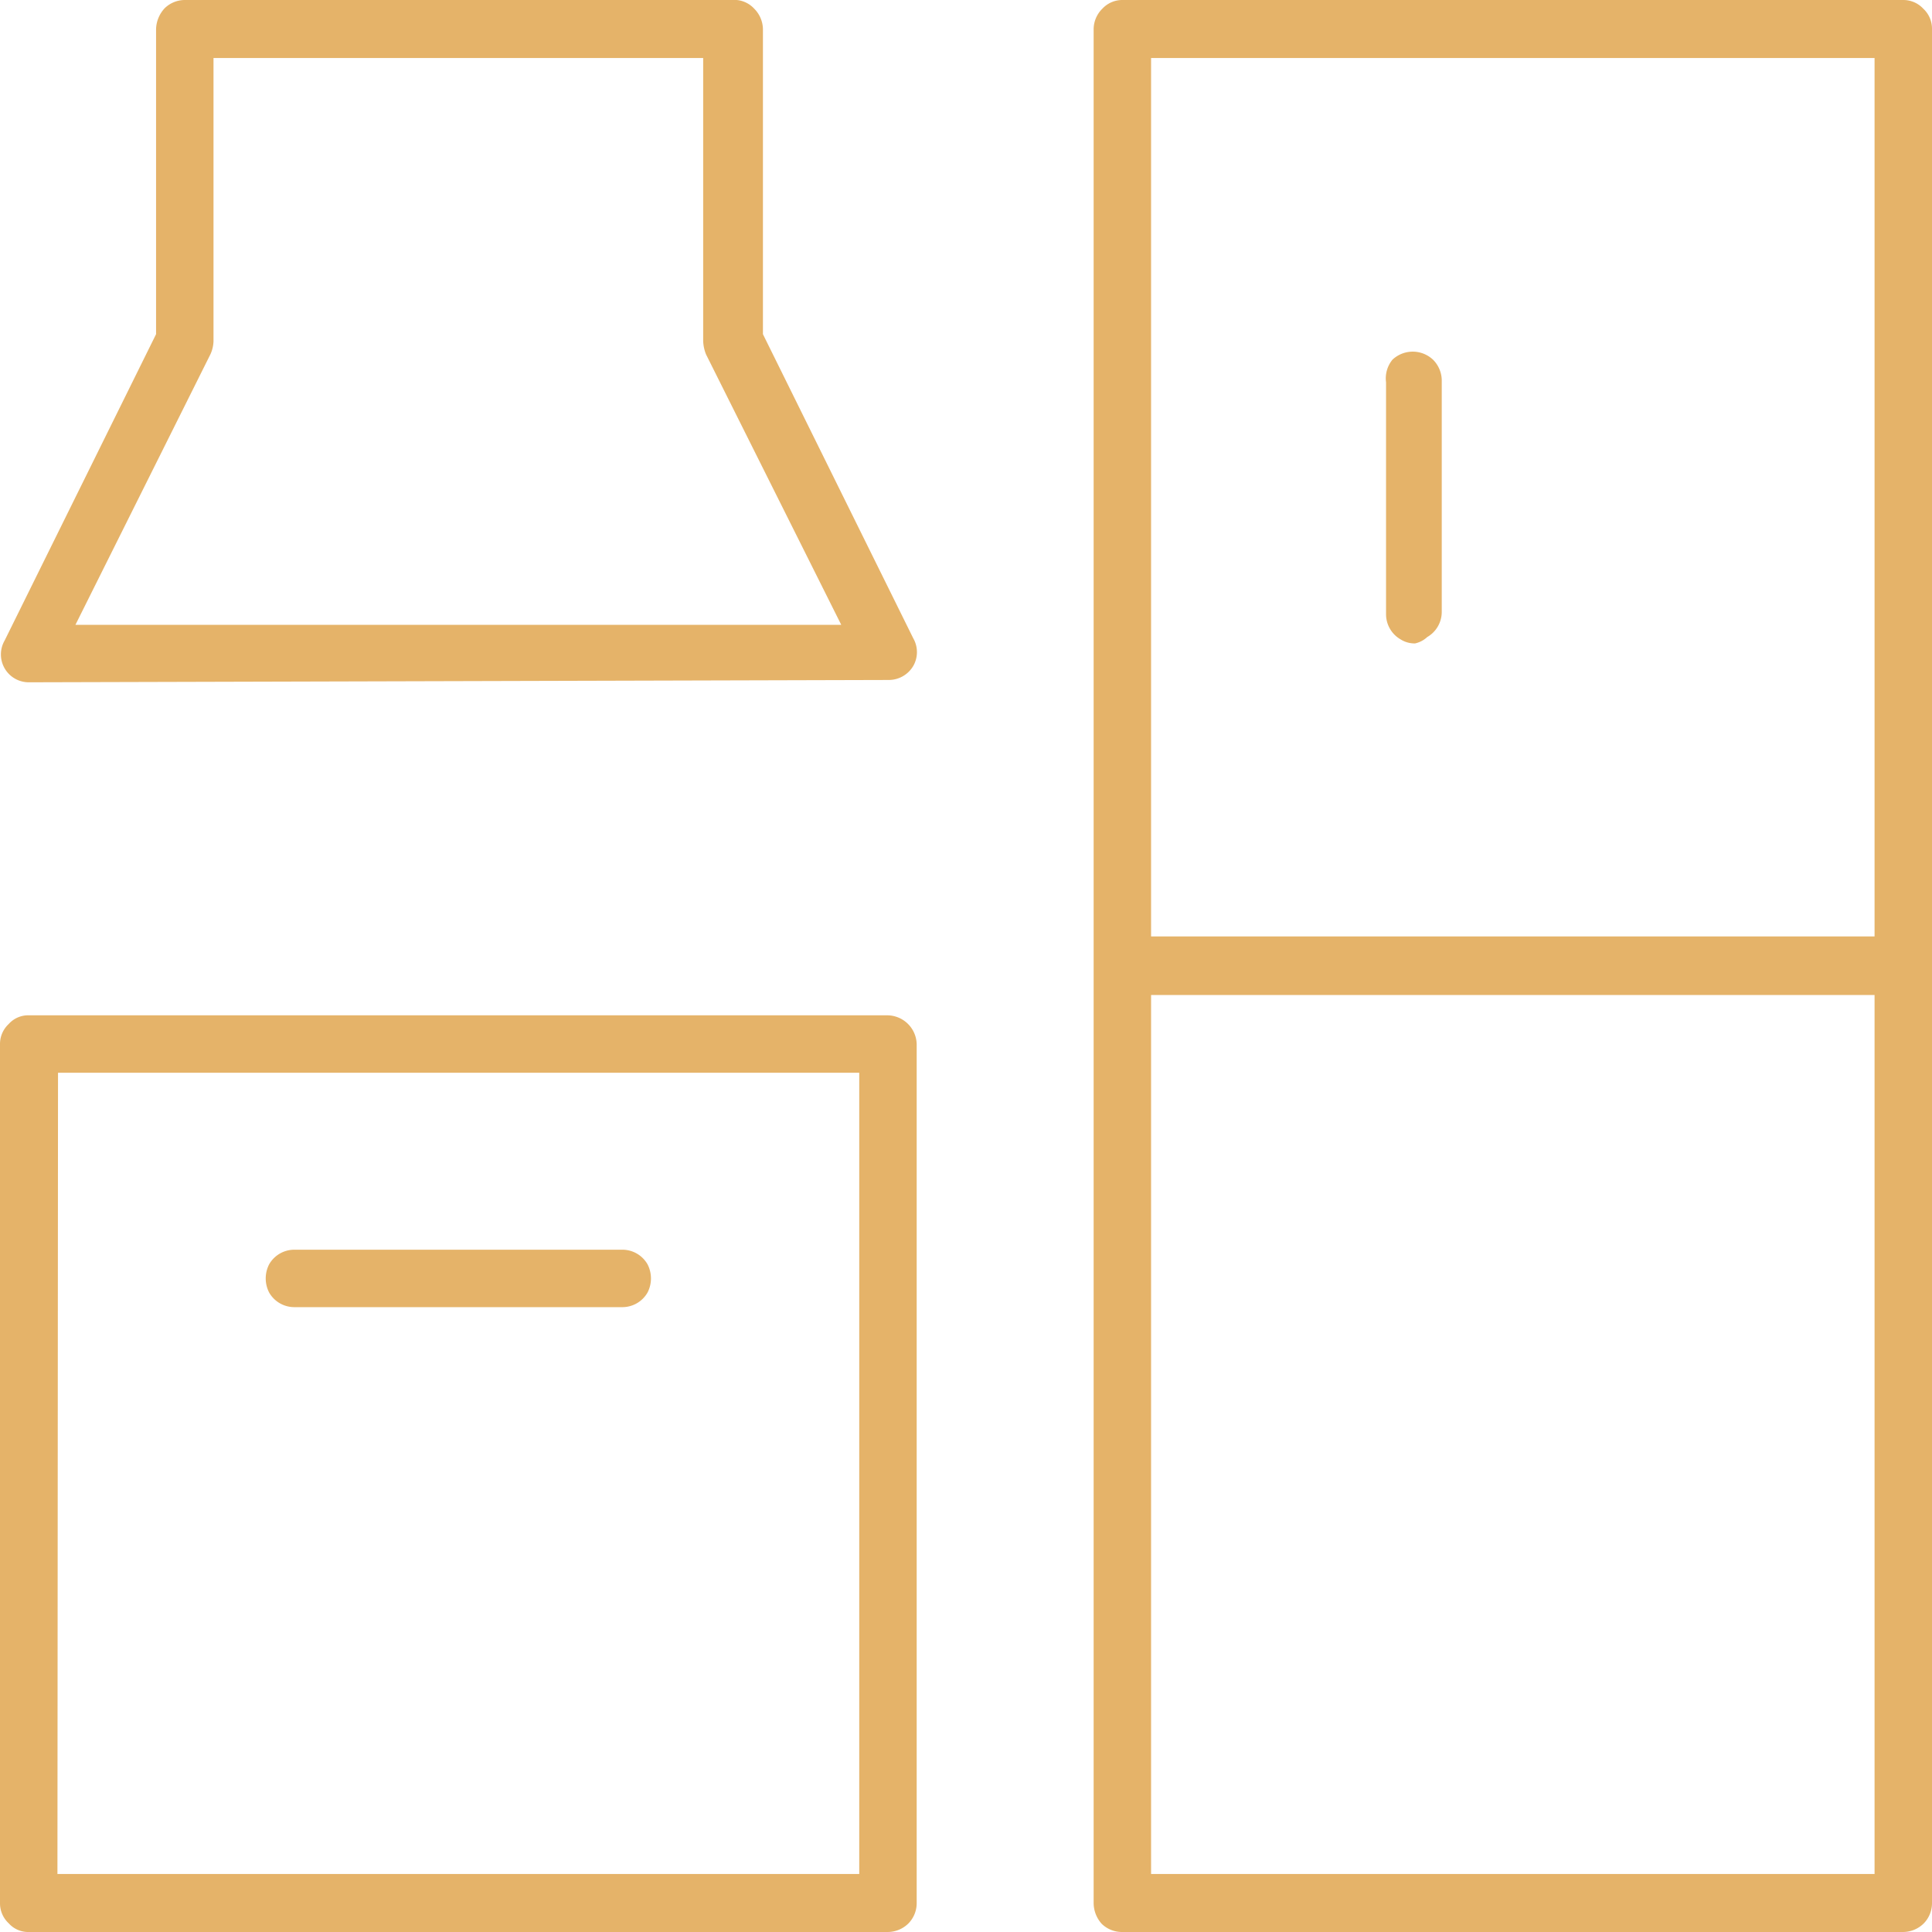
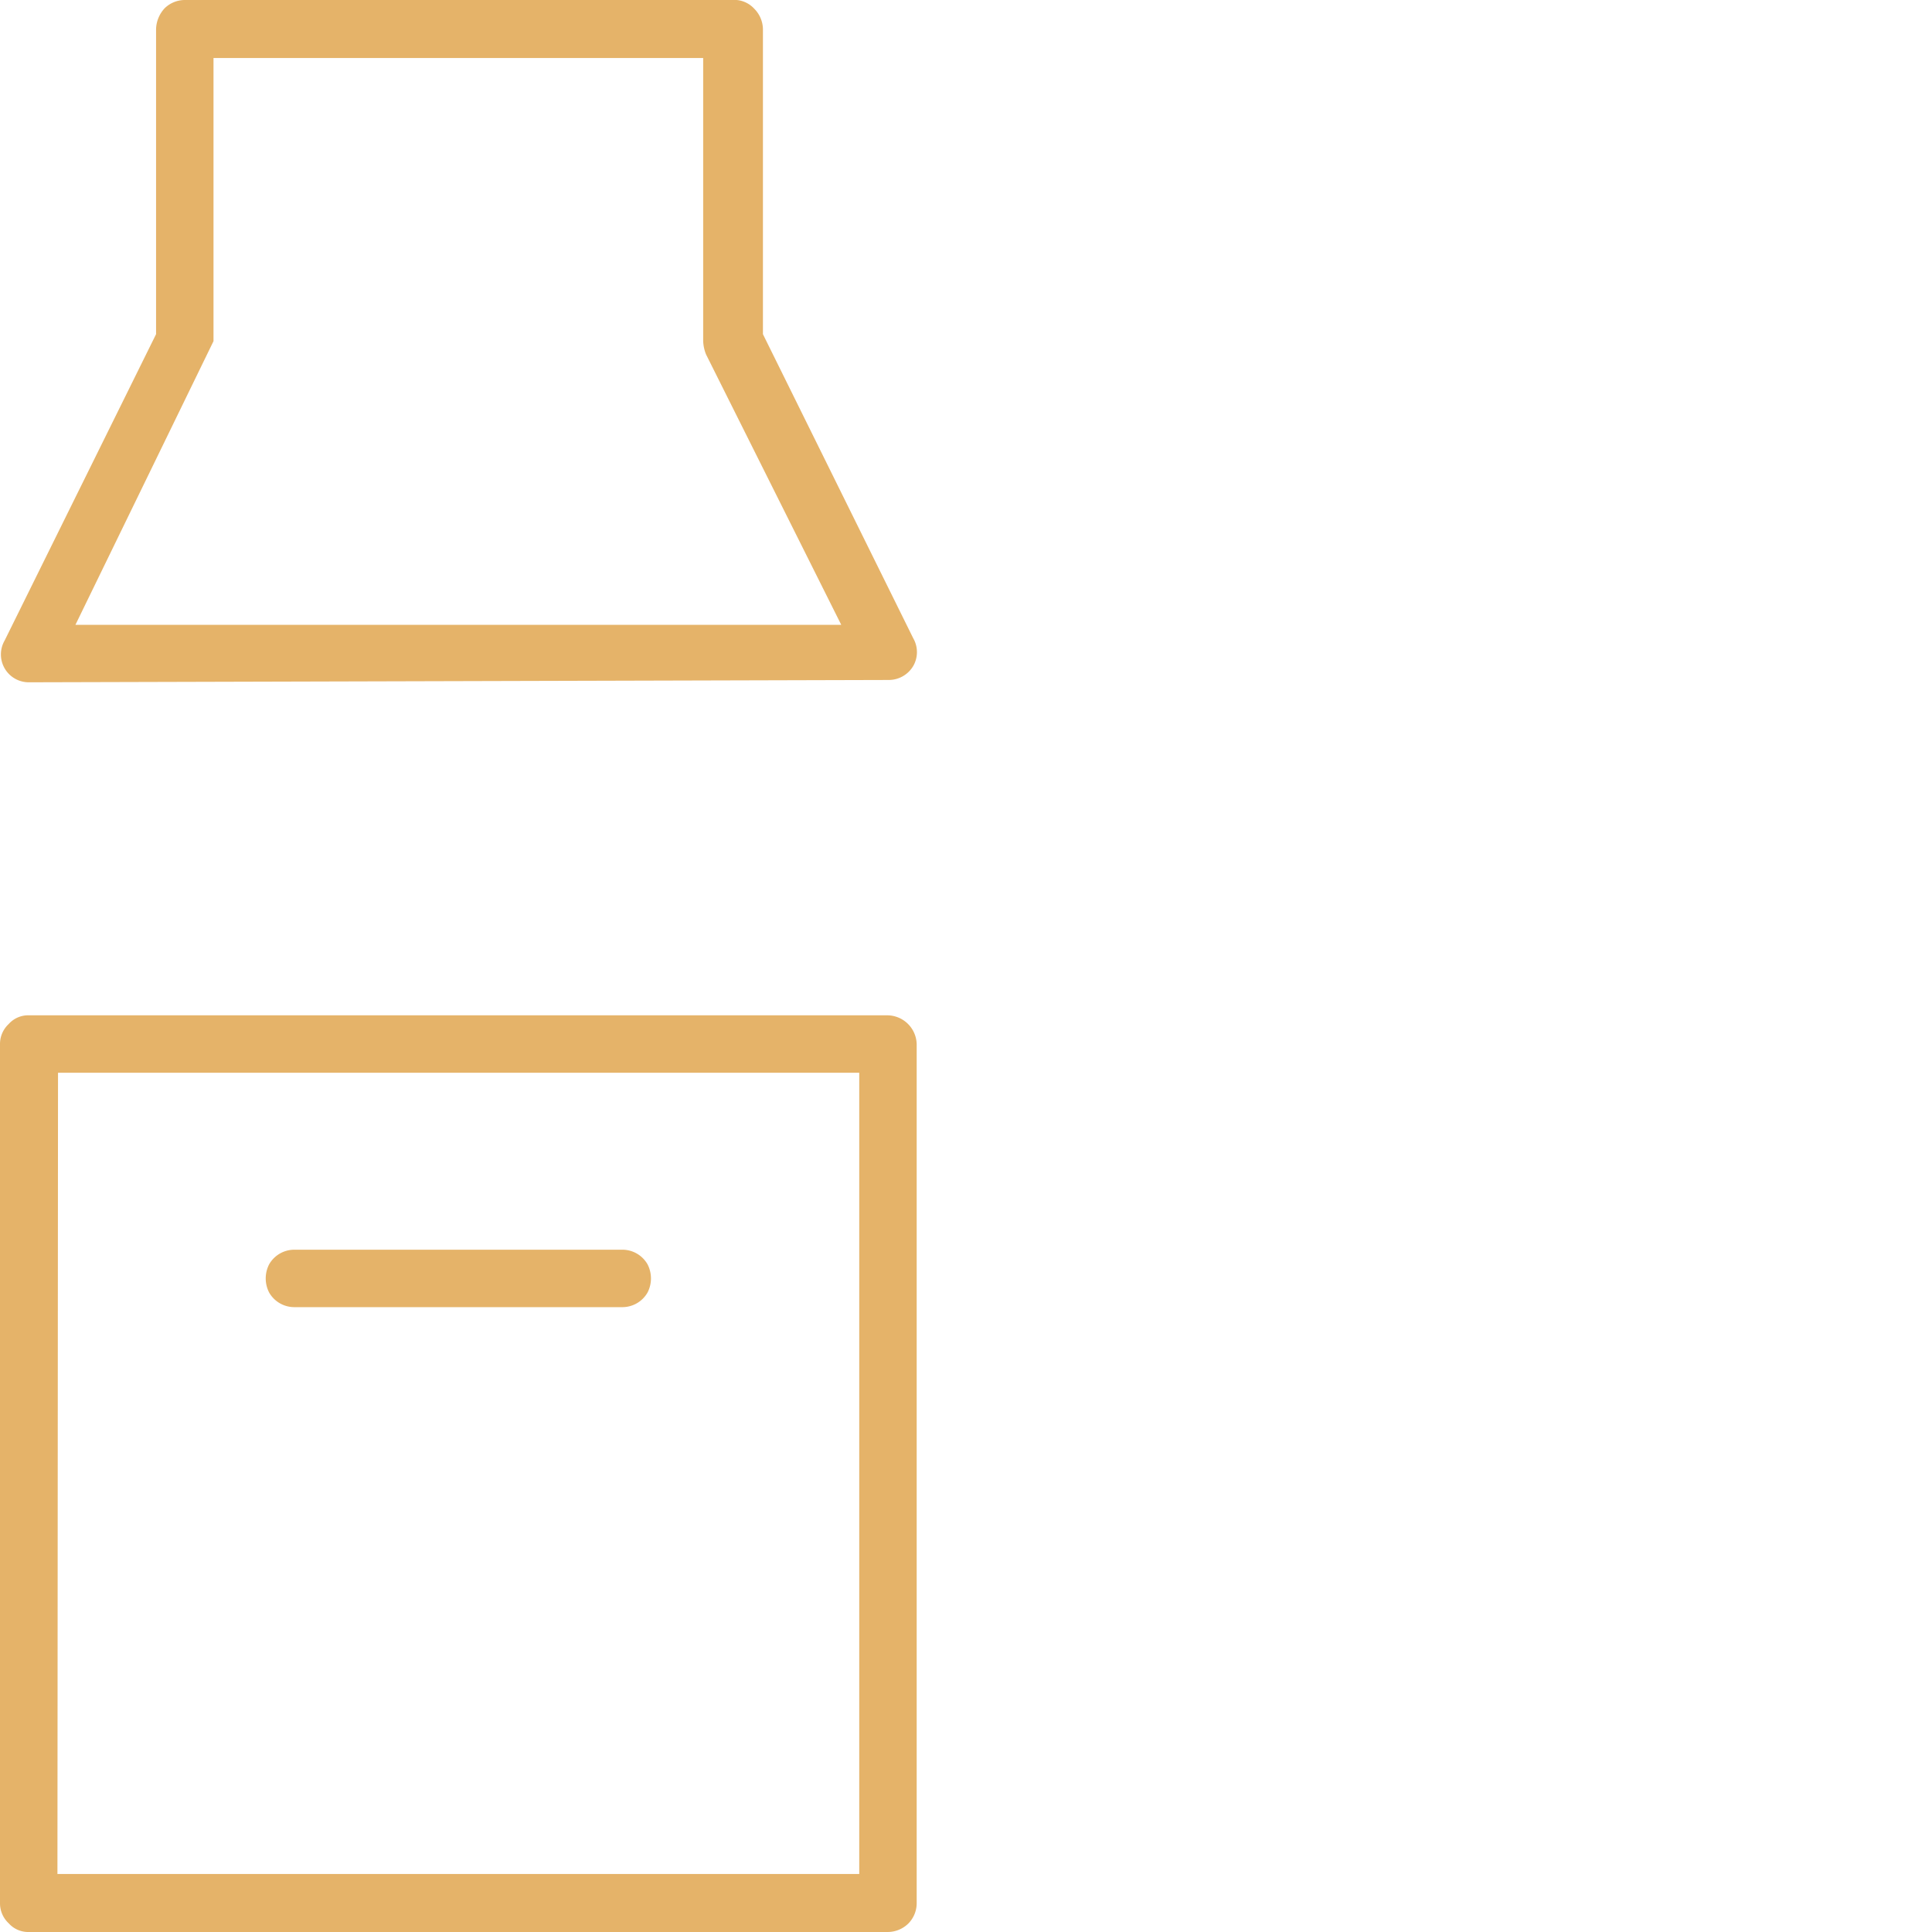
<svg xmlns="http://www.w3.org/2000/svg" viewBox="0 0 33.3 33.3">
  <defs>
    <style>.cls-1{fill:#e5b369;}</style>
  </defs>
  <g id="Layer_2" data-name="Layer 2">
    <g id="ΦΙΛΤΡΑ">
      <path class="cls-1" d="M.5,33.3a.45.45,0,0,1-.35-.15A.47.47,0,0,1,0,32.8V18a.47.47,0,0,1,.15-.35A.45.45,0,0,1,.5,17.5H15.3a.51.51,0,0,1,.5.5V32.8a.5.5,0,0,1-.14.35.51.51,0,0,1-.36.15Zm.49-1H14.81V18.49H1Z" />
-       <path class="cls-1" d="M19.34,33.3a.5.5,0,0,1-.35-.14.54.54,0,0,1-.14-.36V.5A.5.5,0,0,1,19,.15.47.47,0,0,1,19.34,0H32.8a.47.47,0,0,1,.35.15A.47.47,0,0,1,33.3.5V32.8a.5.5,0,0,1-.14.35.51.51,0,0,1-.36.15Zm.5-1H32.31V17.15H19.84Zm0-16.16H32.31V1H19.84Z" />
-       <path class="cls-1" d="M.5,11.76a.48.48,0,0,1-.42-.24.48.48,0,0,1,0-.48L2.69,5.76V.5A.55.55,0,0,1,2.84.14.5.5,0,0,1,3.19,0h9.42A.47.47,0,0,1,13,.15a.51.51,0,0,1,.15.35V5.76L15.74,11a.48.48,0,0,1,0,.48.49.49,0,0,1-.42.24ZM3.68,5.88a.59.59,0,0,1-.05.22L1.3,10.77H14.5L12.17,6.11a.68.68,0,0,1-.05-.23V1H3.68Z" />
+       <path class="cls-1" d="M.5,11.76a.48.48,0,0,1-.42-.24.48.48,0,0,1,0-.48L2.69,5.76V.5A.55.55,0,0,1,2.84.14.5.5,0,0,1,3.19,0h9.42A.47.47,0,0,1,13,.15a.51.51,0,0,1,.15.35V5.76L15.74,11a.48.48,0,0,1,0,.48.49.49,0,0,1-.42.24ZM3.68,5.88L1.3,10.77H14.5L12.17,6.11a.68.68,0,0,1-.05-.23V1H3.68Z" />
      <path class="cls-1" d="M5.07,22.53a.5.5,0,0,1-.43-.25.53.53,0,0,1,0-.49.5.5,0,0,1,.43-.25h5.66a.5.5,0,0,1,.43.25.53.53,0,0,1,0,.49.5.5,0,0,1-.43.25Z" />
-       <path class="cls-1" d="M24.39,11.09a.45.45,0,0,1-.25-.07.5.5,0,0,1-.25-.43v-4A.51.51,0,0,1,24,6.2a.51.51,0,0,1,.7,0,.51.51,0,0,1,.15.35v4a.5.5,0,0,1-.25.43A.45.45,0,0,1,24.39,11.09Z" />
    </g>
  </g>
</svg>